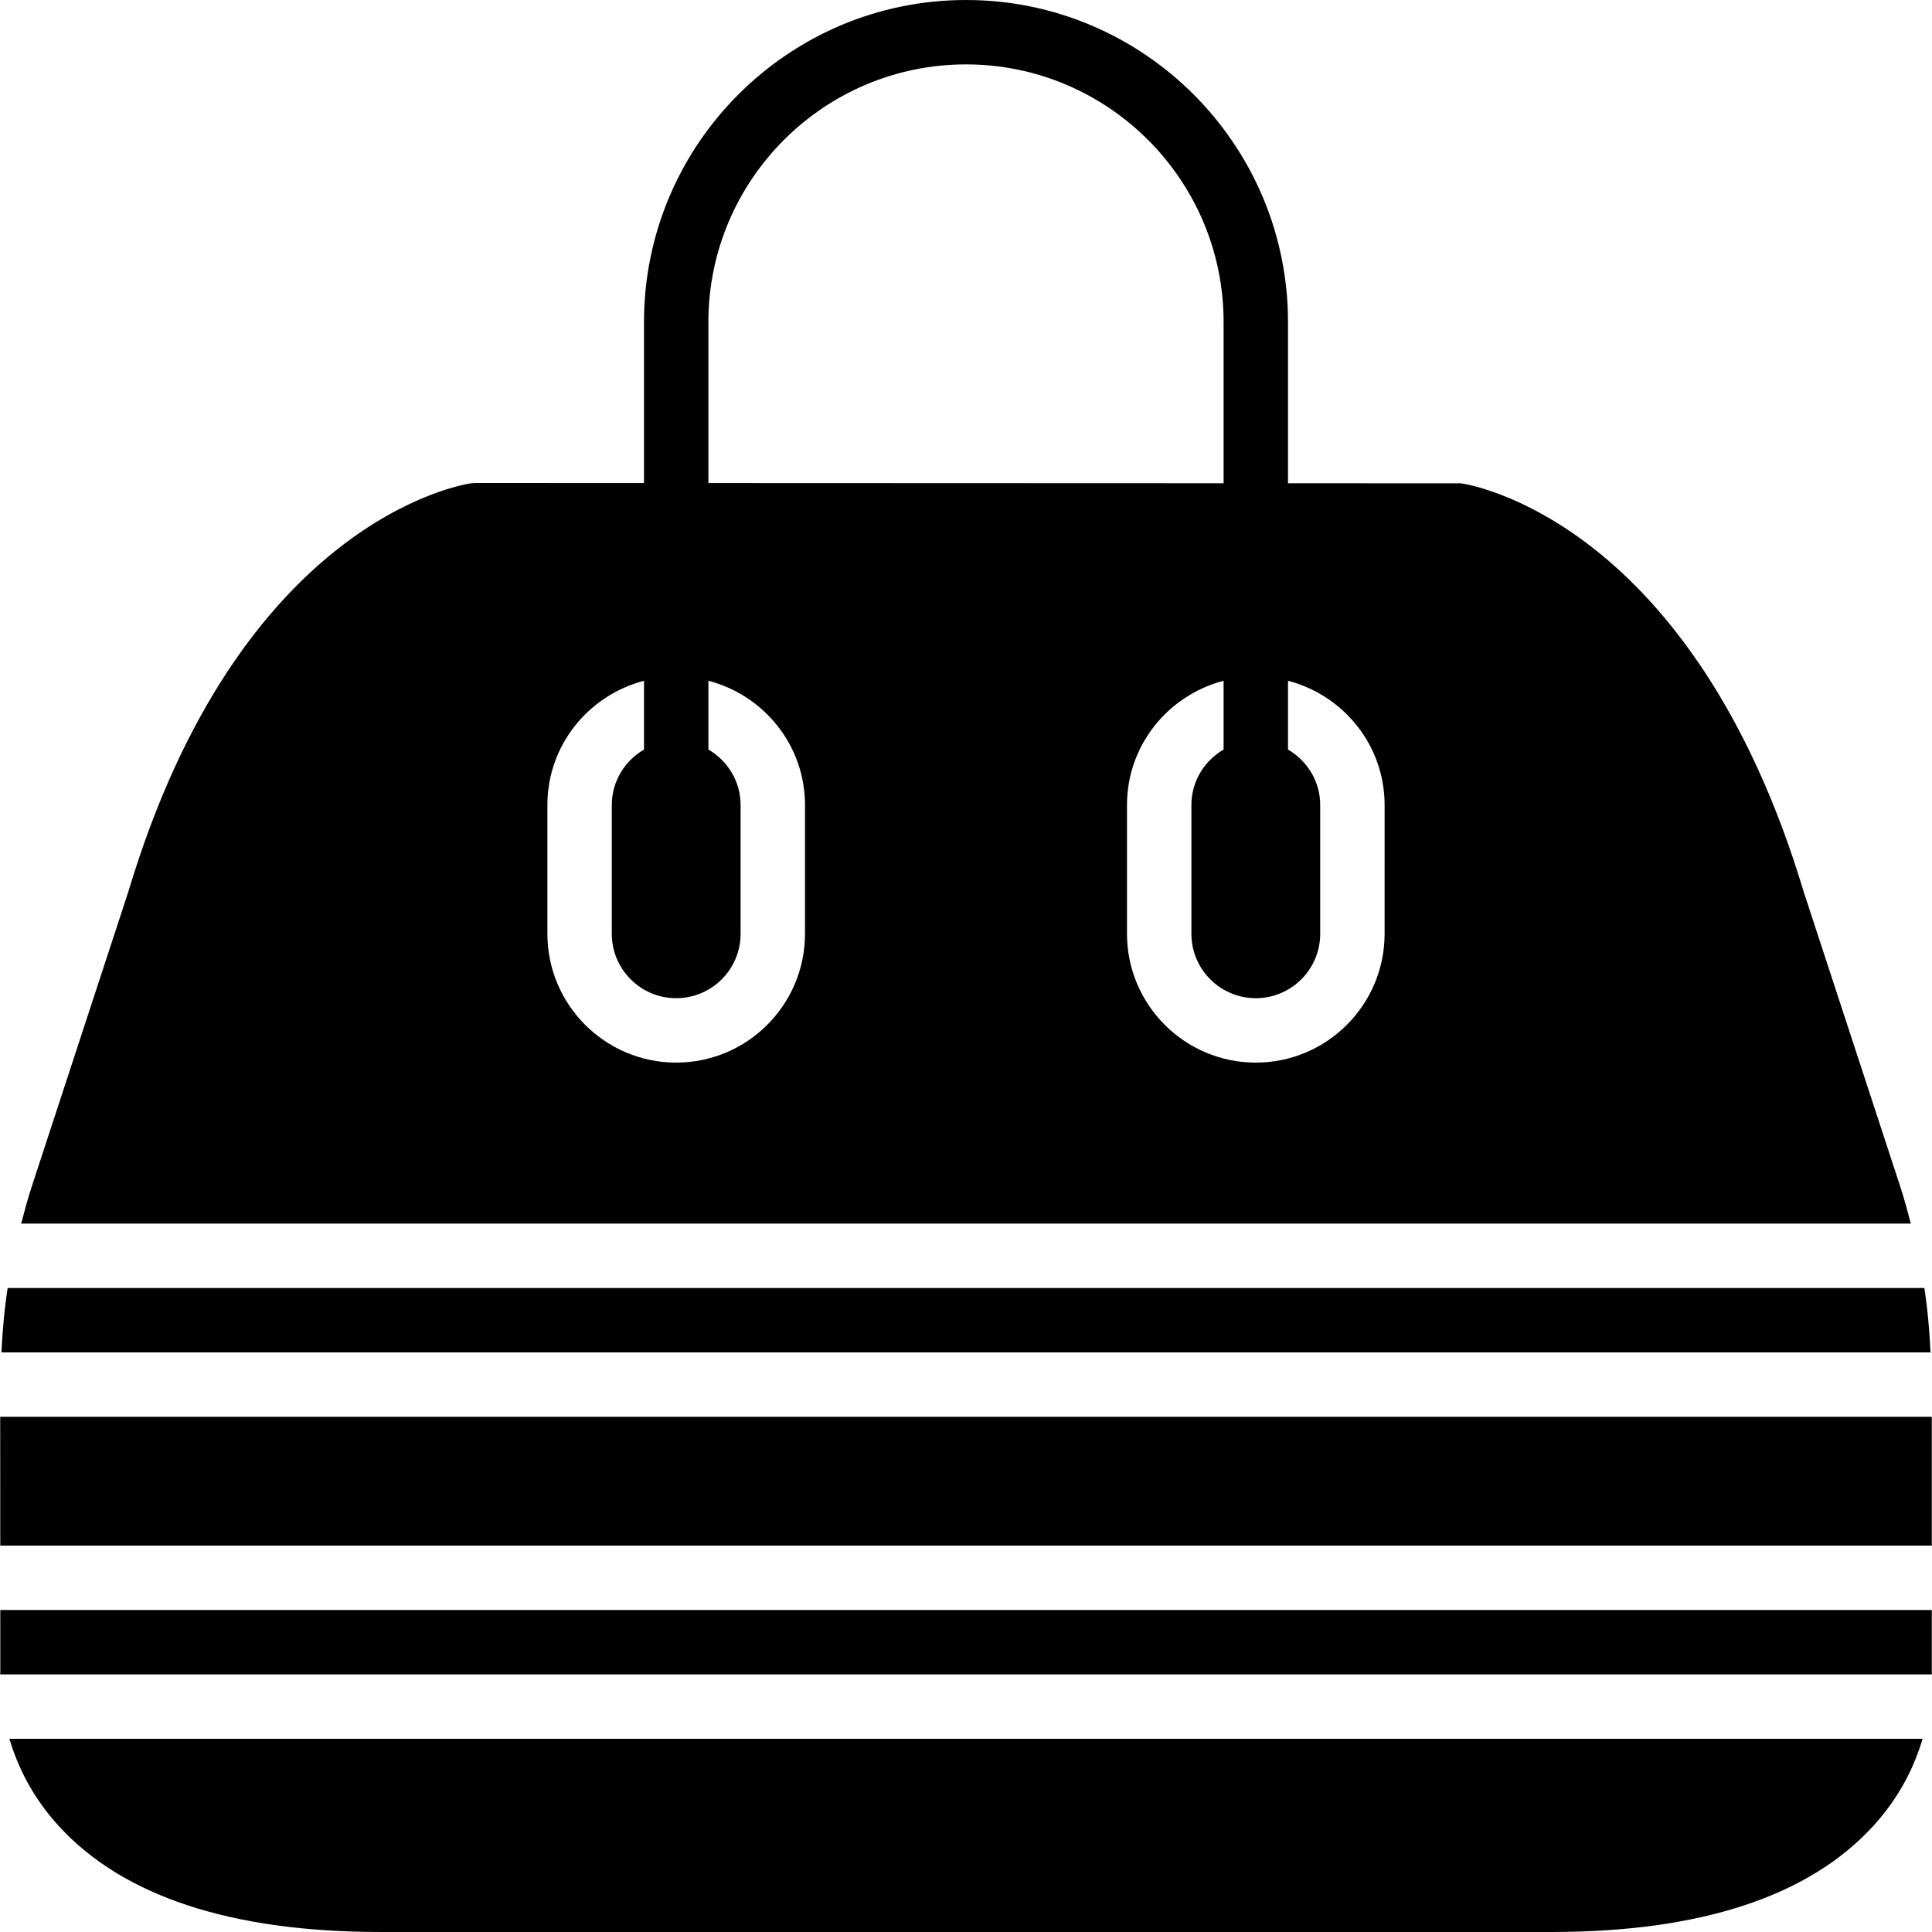
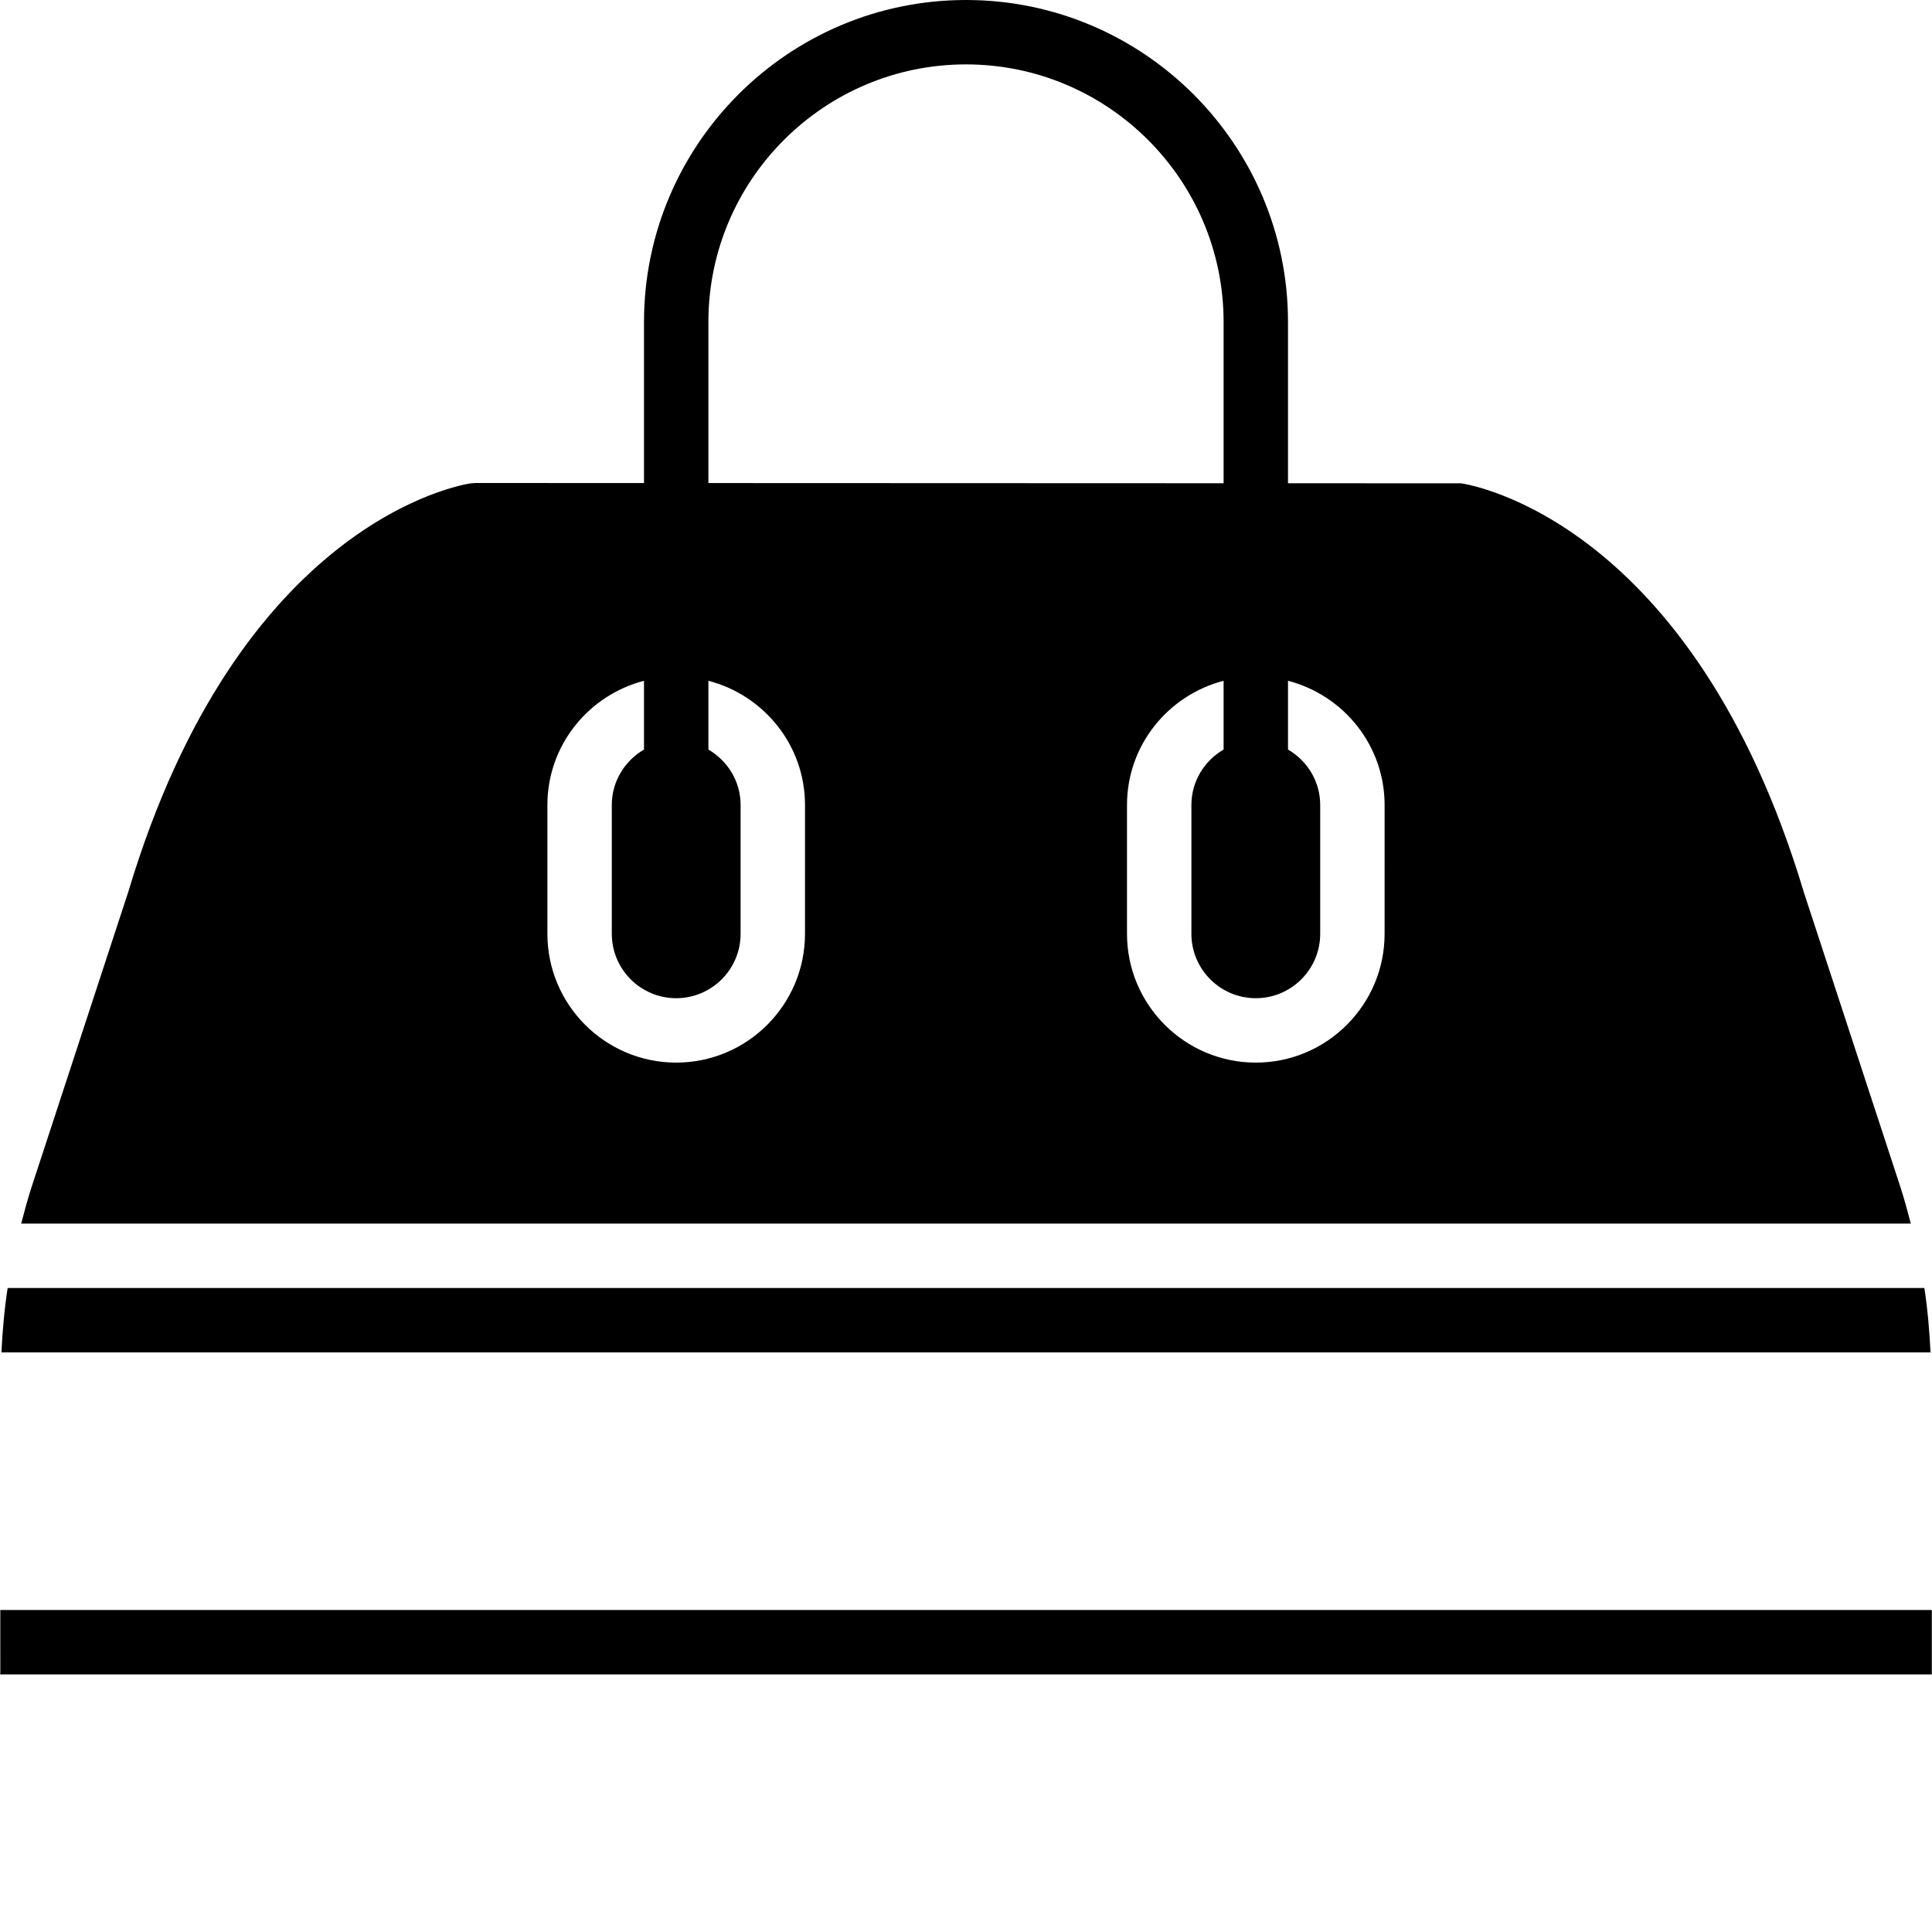
<svg xmlns="http://www.w3.org/2000/svg" fill="#000000" height="800px" width="800px" version="1.1" id="Layer_1" viewBox="0 0 503.606 503.606" xml:space="preserve">
  <g>
    <g>
      <g>
        <path d="M503.556,436.201v-16.527H0.075l0.008,16.048c-0.008,0.067-0.025,0.453-0.042,0.739h503.523     C503.556,436.394,503.556,436.252,503.556,436.201z" />
        <path d="M501.613,335.738H1.994c-0.856,5.556-1.343,11.163-1.62,16.787h502.851C502.948,346.901,502.47,341.294,501.613,335.738z     " />
-         <path d="M15.367,476.033c16.762,18.298,44.964,27.572,83.825,27.572h305.219c38.853,0,67.064-9.275,83.825-27.572     c7.101-7.755,10.853-15.847,12.918-22.788H2.45C4.523,460.186,8.258,468.278,15.367,476.033z" />
        <path d="M495.346,309.34l-25.138-76.733c-29.05-96.877-86.906-106.269-89.357-106.622l-45.115-0.017V83.934     C335.736,37.653,298.083,0,251.802,0s-83.934,37.653-83.934,83.934v41.984l-43.923-0.017l-1.192,0.084     c-2.451,0.353-60.307,9.745-89.289,106.412L8.258,309.34c-1.041,3.173-1.889,6.387-2.736,9.611h492.561     C497.235,315.728,496.387,312.513,495.346,309.34z M184.654,83.934c0-37.023,30.124-67.148,67.148-67.148     c37.023,0,67.148,30.124,67.148,67.148v42.034l-134.295-0.05V83.934z M209.835,243.41c0,18.516-15.058,33.574-33.574,33.574     s-33.574-15.058-33.574-33.574v-33.574c0-15.595,10.744-28.63,25.18-32.382v17.928c-4.994,2.912-8.393,8.268-8.393,14.453v33.574     c0,9.258,7.529,16.787,16.787,16.787c9.258,0,16.787-7.529,16.787-16.787v-33.574c0-6.186-3.399-11.541-8.393-14.453v-17.928     c14.437,3.752,25.18,16.787,25.18,32.382V243.41z M360.917,243.41c0,18.516-15.058,33.574-33.574,33.574     s-33.574-15.058-33.574-33.574v-33.574c0-15.595,10.744-28.63,25.18-32.382v17.928c-4.994,2.912-8.393,8.268-8.393,14.453v33.574     c0,9.258,7.529,16.787,16.787,16.787c9.258,0,16.787-7.529,16.787-16.787v-33.574c0-6.186-3.399-11.541-8.393-14.453v-17.928     c14.437,3.752,25.18,16.787,25.18,32.382V243.41z" />
-         <polygon points="503.556,402.885 503.556,369.311 0.05,369.311 0.067,402.885    " />
      </g>
    </g>
  </g>
</svg>